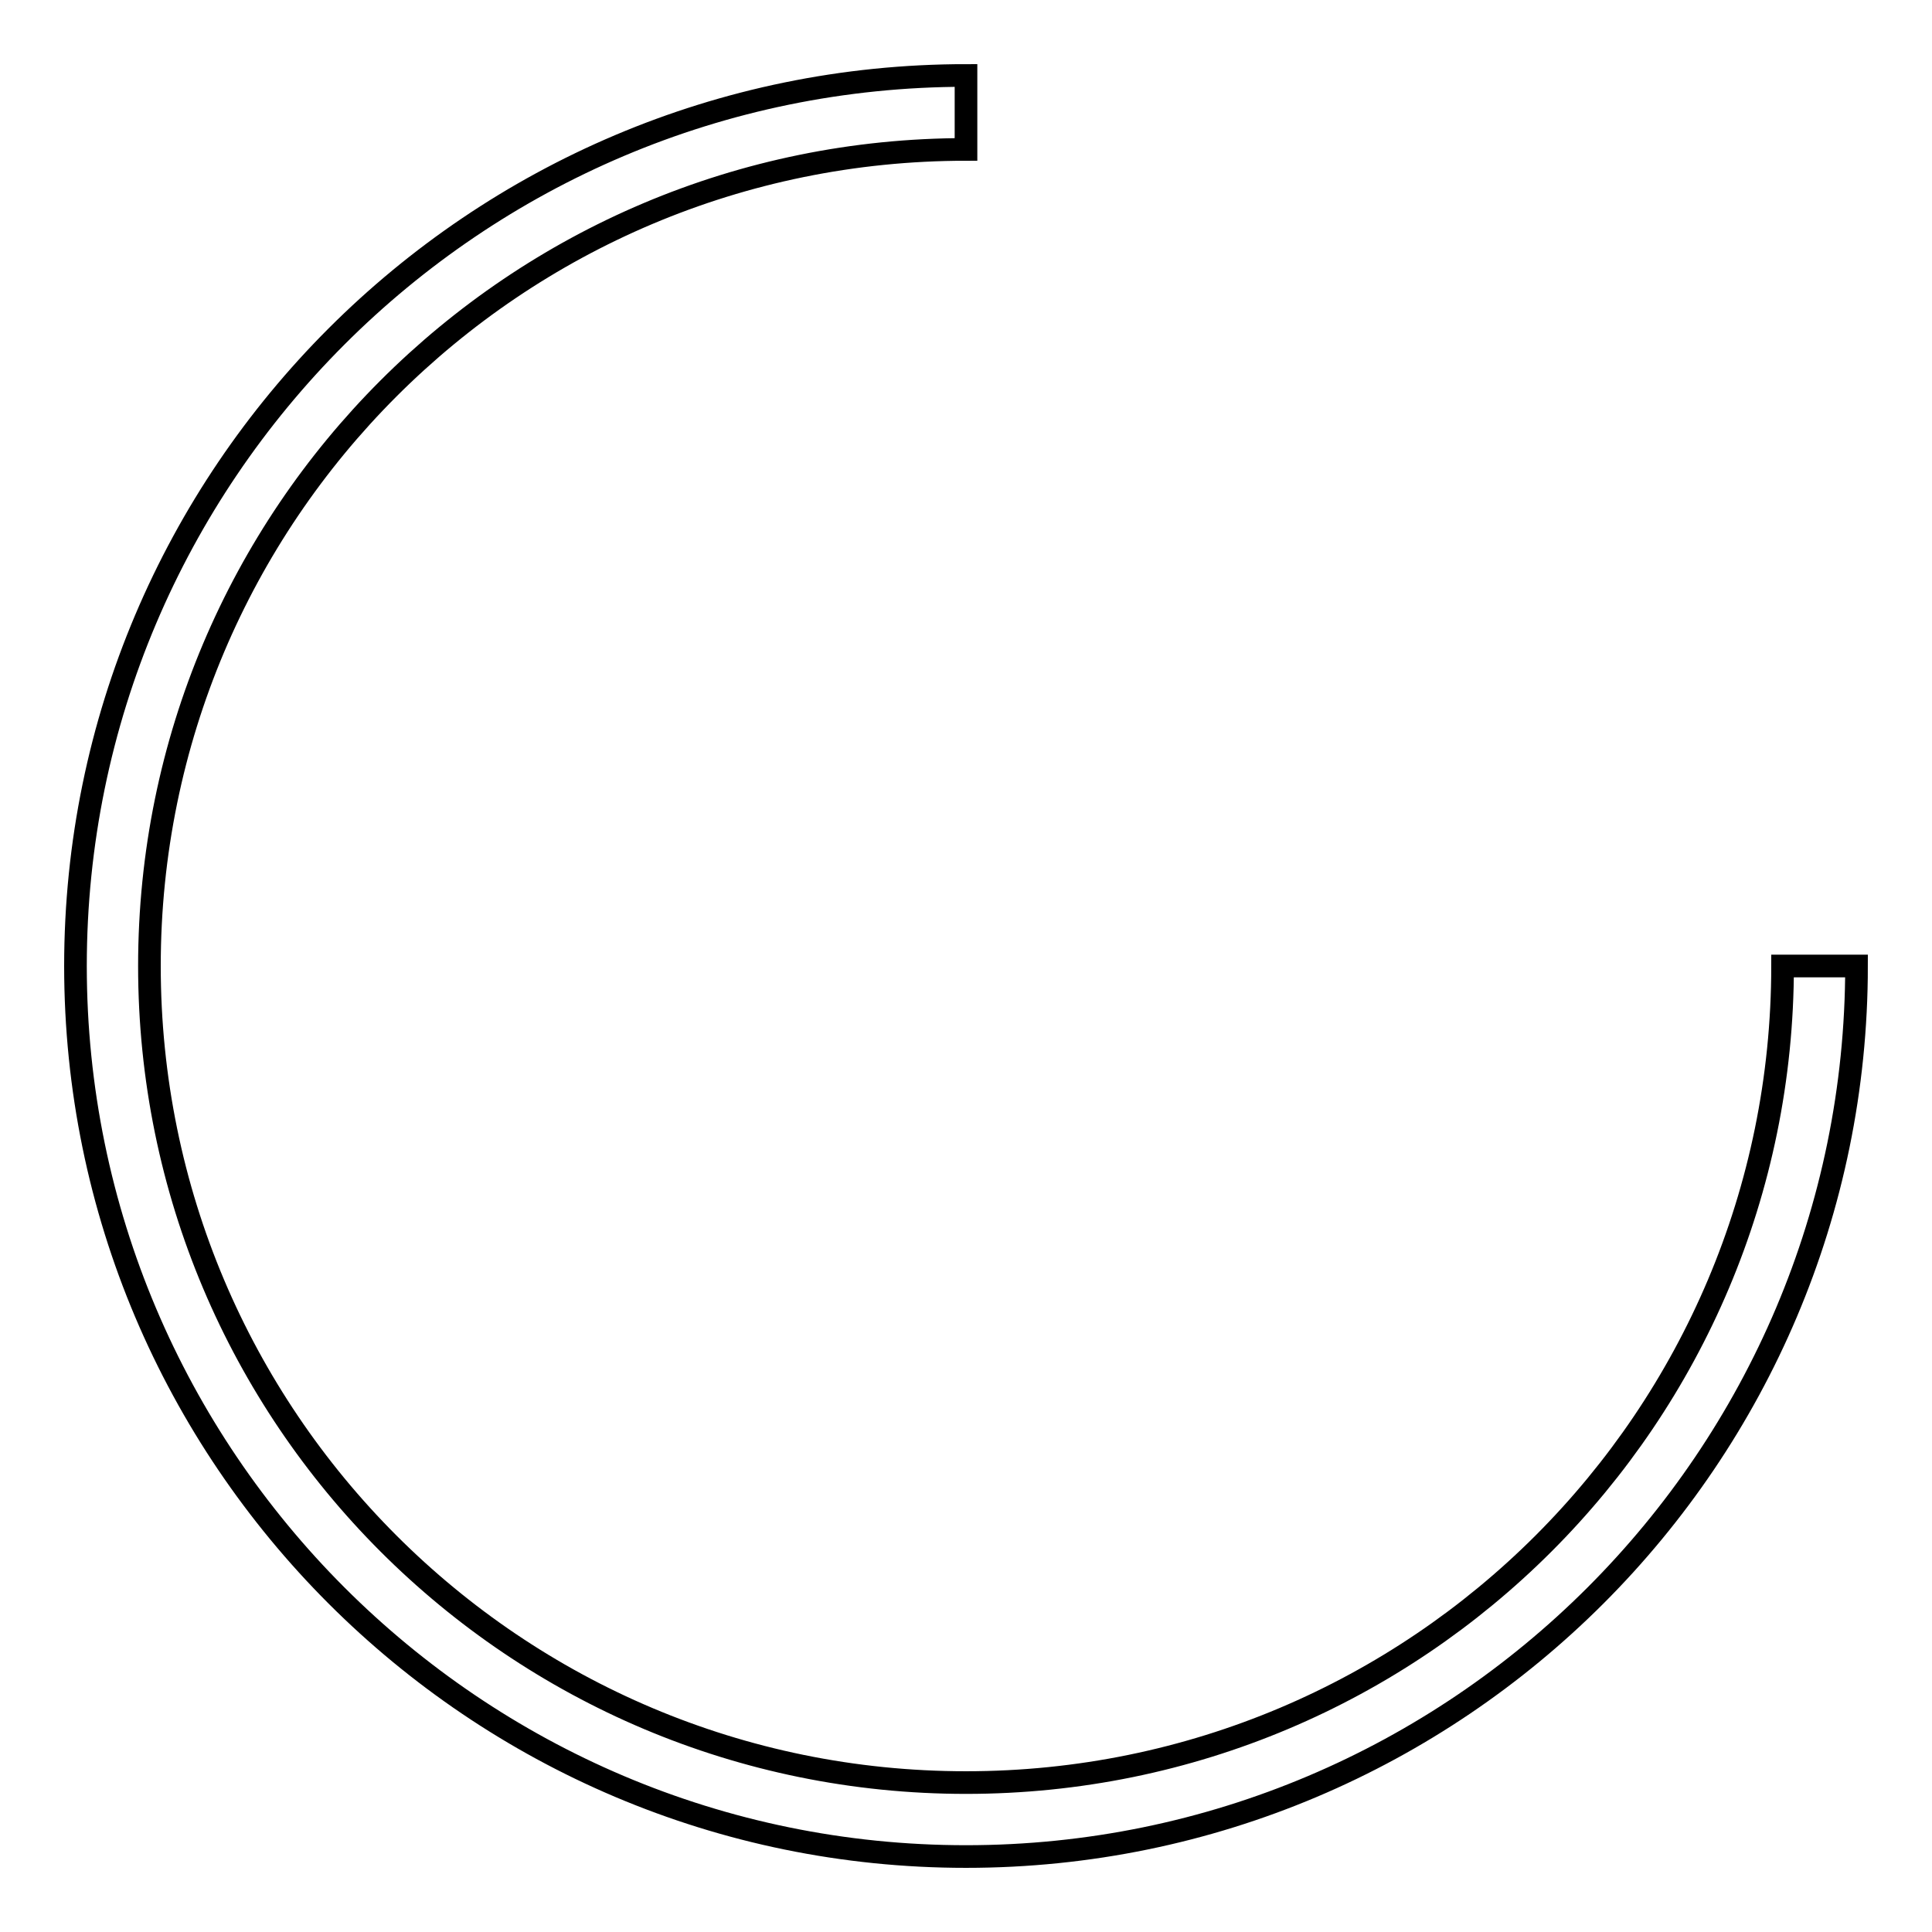
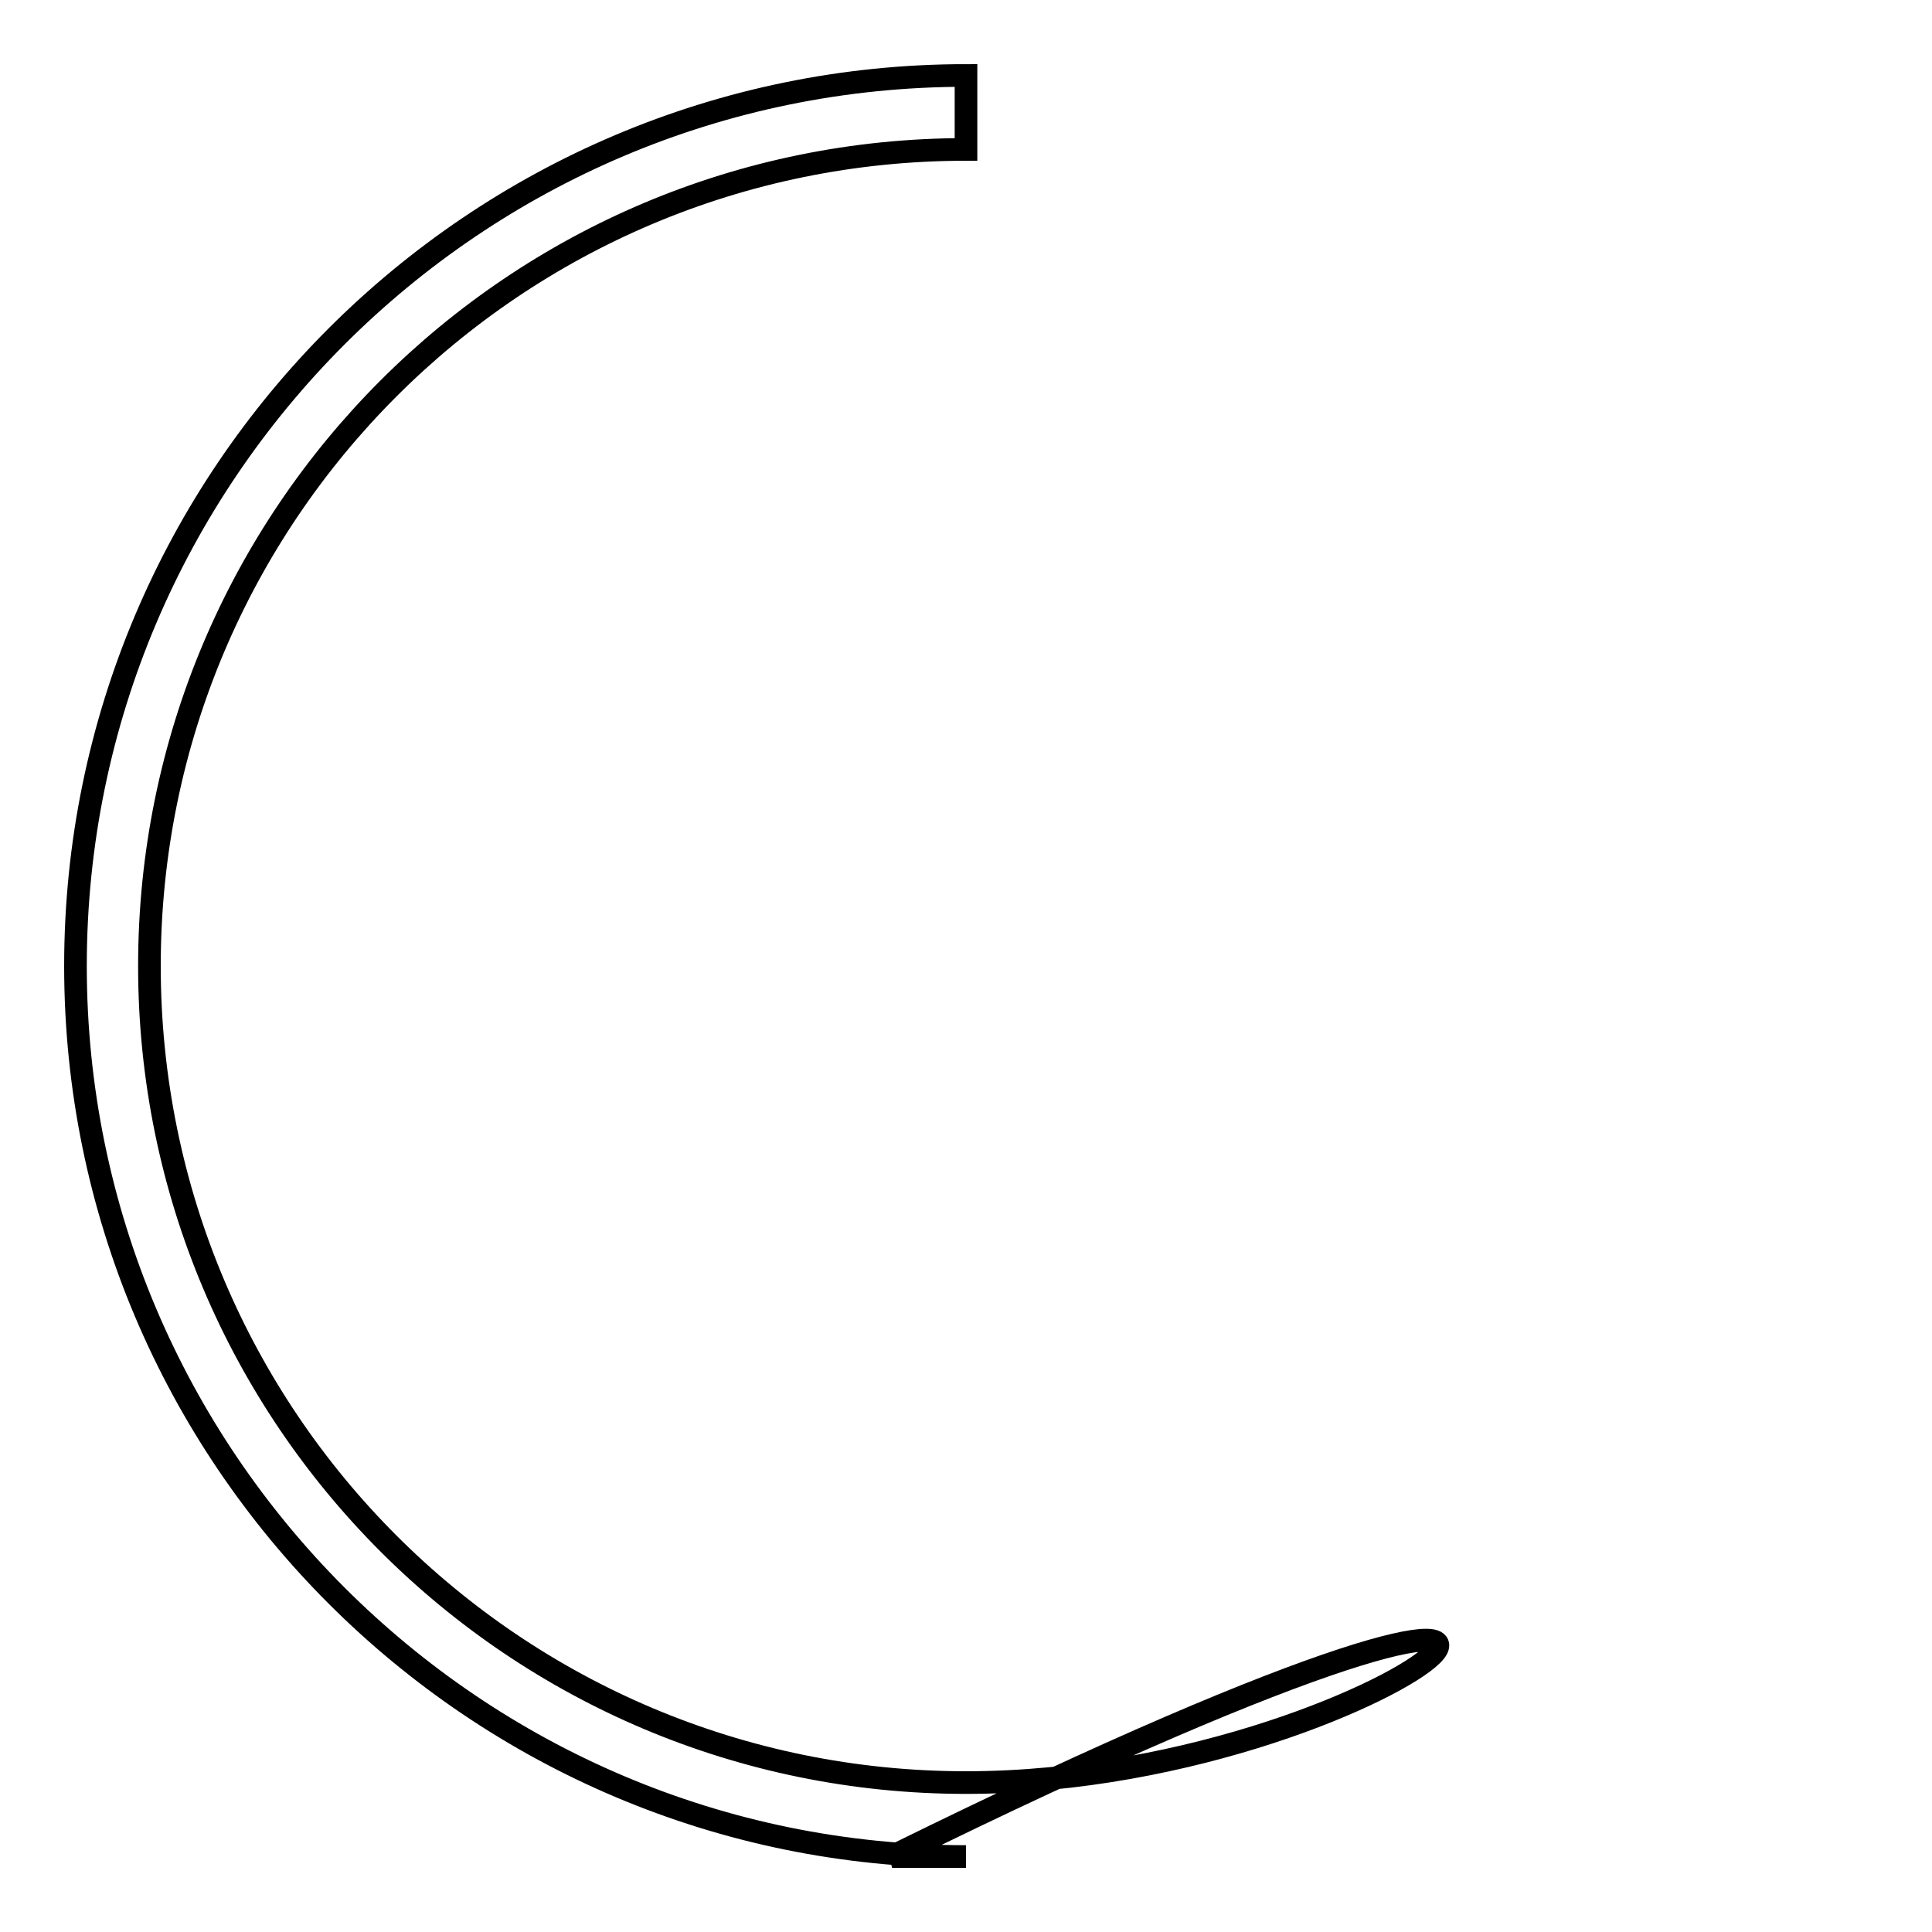
<svg xmlns="http://www.w3.org/2000/svg" version="1.1" x="0px" y="0px" viewBox="0 0 256 256" enable-background="new 0 0 256 256" xml:space="preserve">
  <g>
    <g>
-       <path stroke-width="3" fill-opacity="0" stroke="#000000" d="M128,236.2c-59.8,0-108.2-48.4-108.2-108.2S68.2,19.8,128,19.8V10C62.9,10,10,62.9,10,128c0,65.1,52.9,118,118,118c65.1,0,118-52.9,118-118h-9.8C236.2,187.8,187.8,236.2,128,236.2z" />
+       <path stroke-width="3" fill-opacity="0" stroke="#000000" d="M128,236.2c-59.8,0-108.2-48.4-108.2-108.2S68.2,19.8,128,19.8V10C62.9,10,10,62.9,10,128c0,65.1,52.9,118,118,118h-9.8C236.2,187.8,187.8,236.2,128,236.2z" />
    </g>
  </g>
</svg>